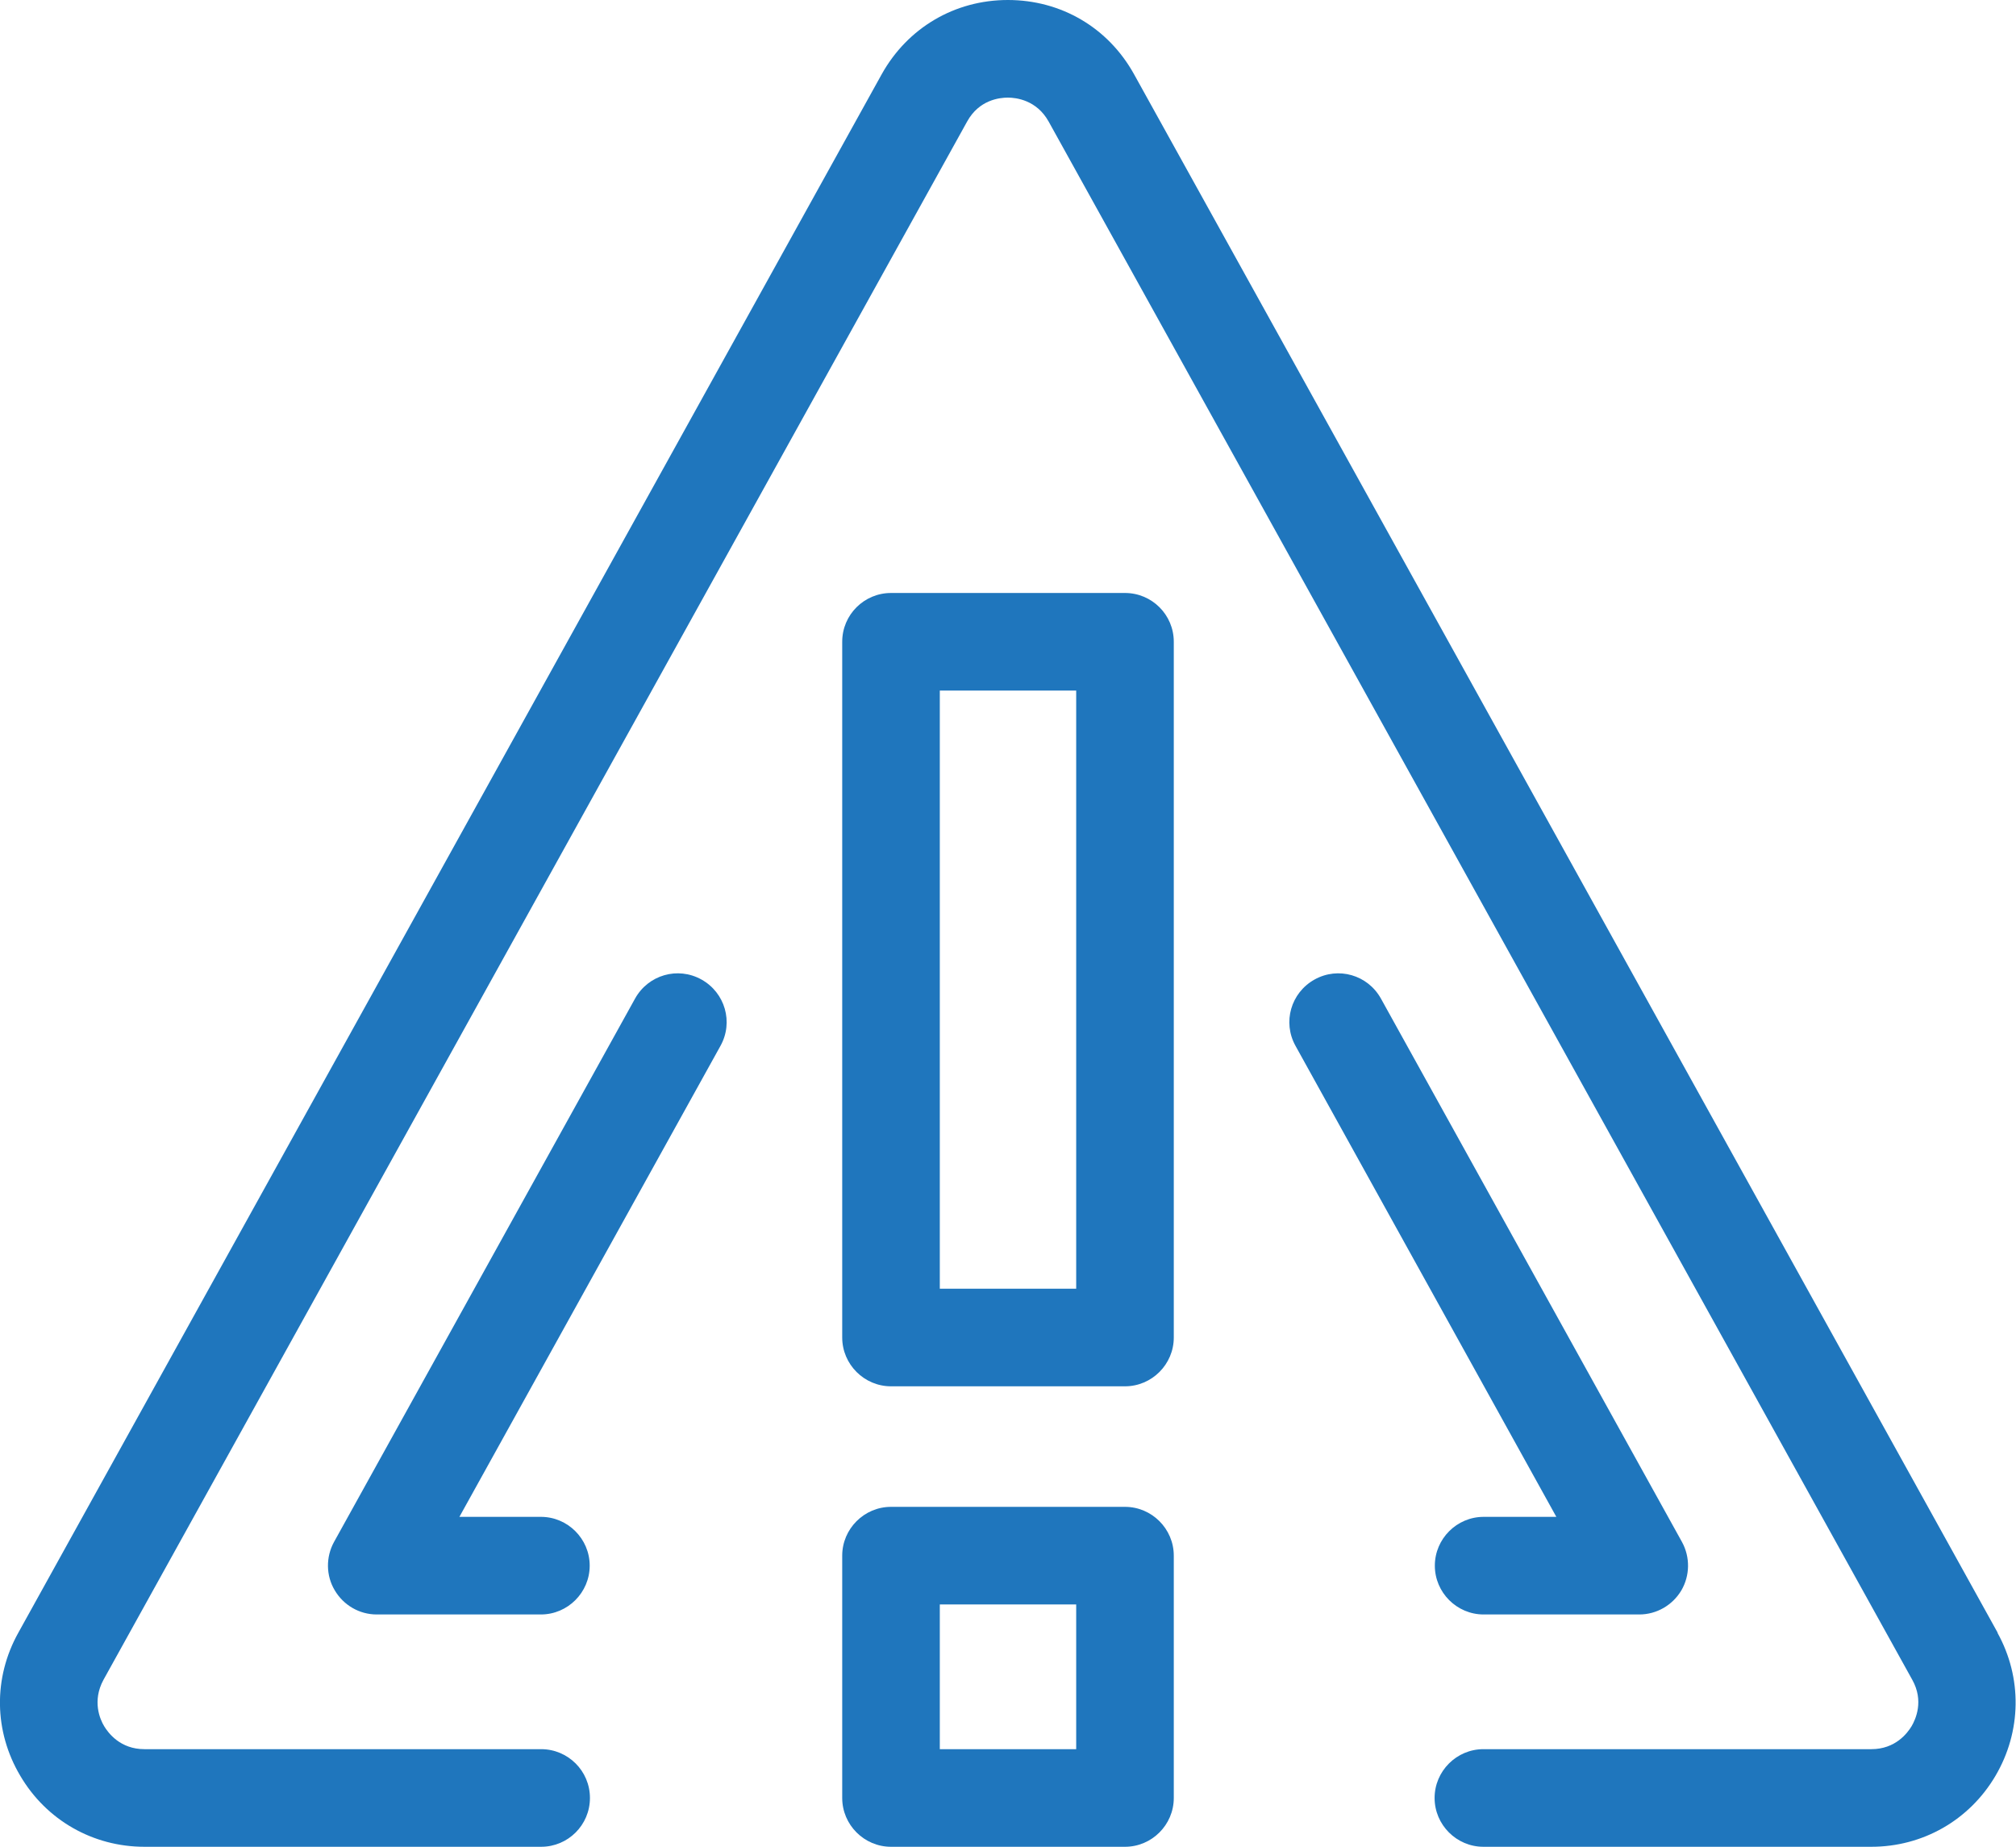
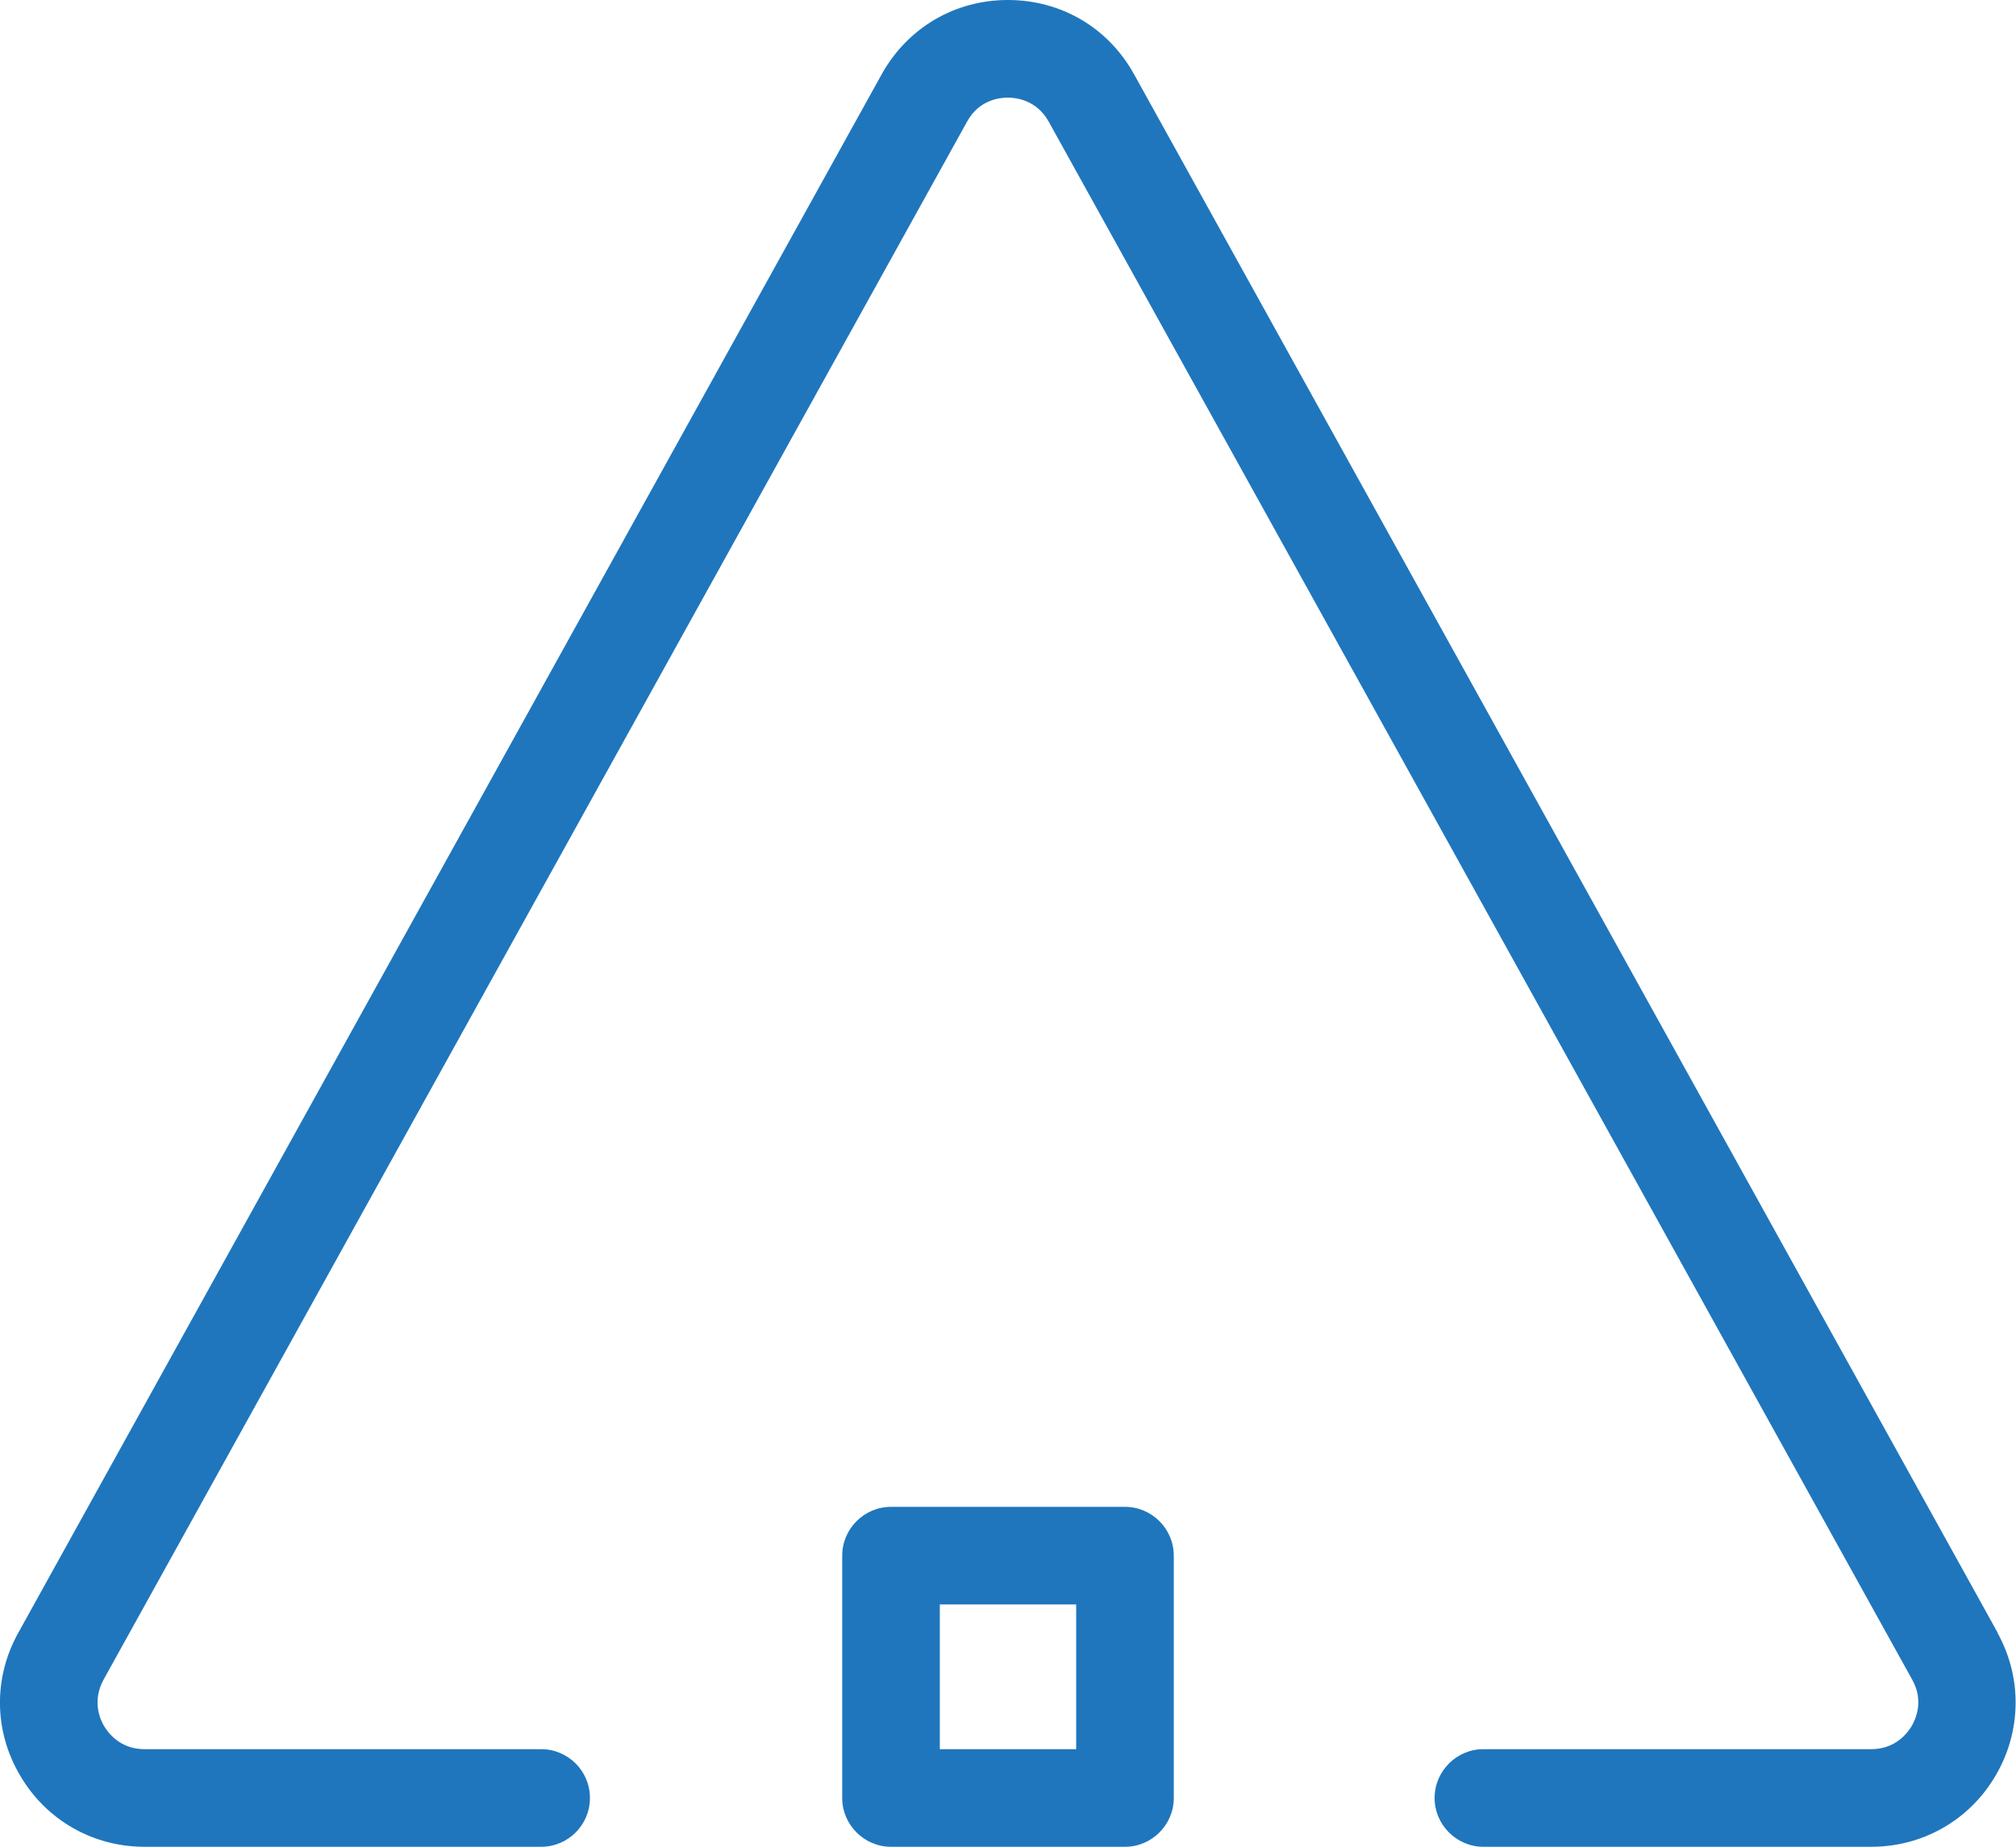
<svg xmlns="http://www.w3.org/2000/svg" id="Layer_2" viewBox="0 0 82.63 75.68">
  <defs>
    <style>.cls-1{fill:#1f76bd;}</style>
  </defs>
  <g id="Layer_1-2">
    <g>
      <path class="cls-1" d="M81.88,66.91L46.48,3.04c-1.06-1.91-2.99-3.04-5.17-3.04h0c-2.18,0-4.11,1.14-5.17,3.04L.75,66.91c-1.03,1.85-1,4.04,.08,5.86,1.07,1.82,2.98,2.91,5.09,2.91H22.18c1.1,0,2-.89,2-2s-.9-2-2-2H5.92c-.99,0-1.48-.66-1.65-.94-.17-.28-.5-1.03-.03-1.9L39.64,4.98c.49-.89,1.33-.98,1.67-.98s1.18,.1,1.67,.98l35.4,63.86c.48,.86,.14,1.61-.03,1.9-.17,.28-.66,.94-1.65,.94h-15.9c-1.1,0-2,.9-2,2s.9,2,2,2h15.9c2.11,0,4.02-1.09,5.09-2.91,1.07-1.82,1.1-4.02,.08-5.86" />
-       <path class="cls-1" d="M28.75,40.14c-.97-.54-2.18-.19-2.72,.78l-12.34,22.27c-.34,.62-.33,1.38,.03,1.98,.36,.61,1.01,.99,1.72,.99h6.73c1.1,0,2-.9,2-2s-.9-2-2-2h-3.34l10.7-19.3c.54-.97,.19-2.18-.78-2.72" />
-       <path class="cls-1" d="M60.81,62.16c-1.1,0-2,.9-2,2s.9,2,2,2h6.38c.71,0,1.36-.38,1.72-.98,.36-.61,.37-1.37,.03-1.99l-12.34-22.27c-.54-.97-1.75-1.32-2.72-.78-.97,.54-1.32,1.75-.78,2.72l10.69,19.3h-2.98Z" />
      <path class="cls-1" d="M46.11,61.75h-9.59c-1.1,0-2,.9-2,2v9.93c0,1.1,.9,2,2,2h9.59c1.1,0,2-.9,2-2v-9.93c0-1.1-.9-2-2-2m-2,9.93h-5.59v-5.93h5.59v5.93Z" />
-       <path class="cls-1" d="M46.11,24.3h-9.59c-1.1,0-2,.89-2,2v28.51c0,1.1,.9,2,2,2h9.59c1.1,0,2-.9,2-2V26.3c0-1.11-.9-2-2-2m-2,28.51h-5.59V28.3h5.59v24.52Z" />
    </g>
  </g>
</svg>